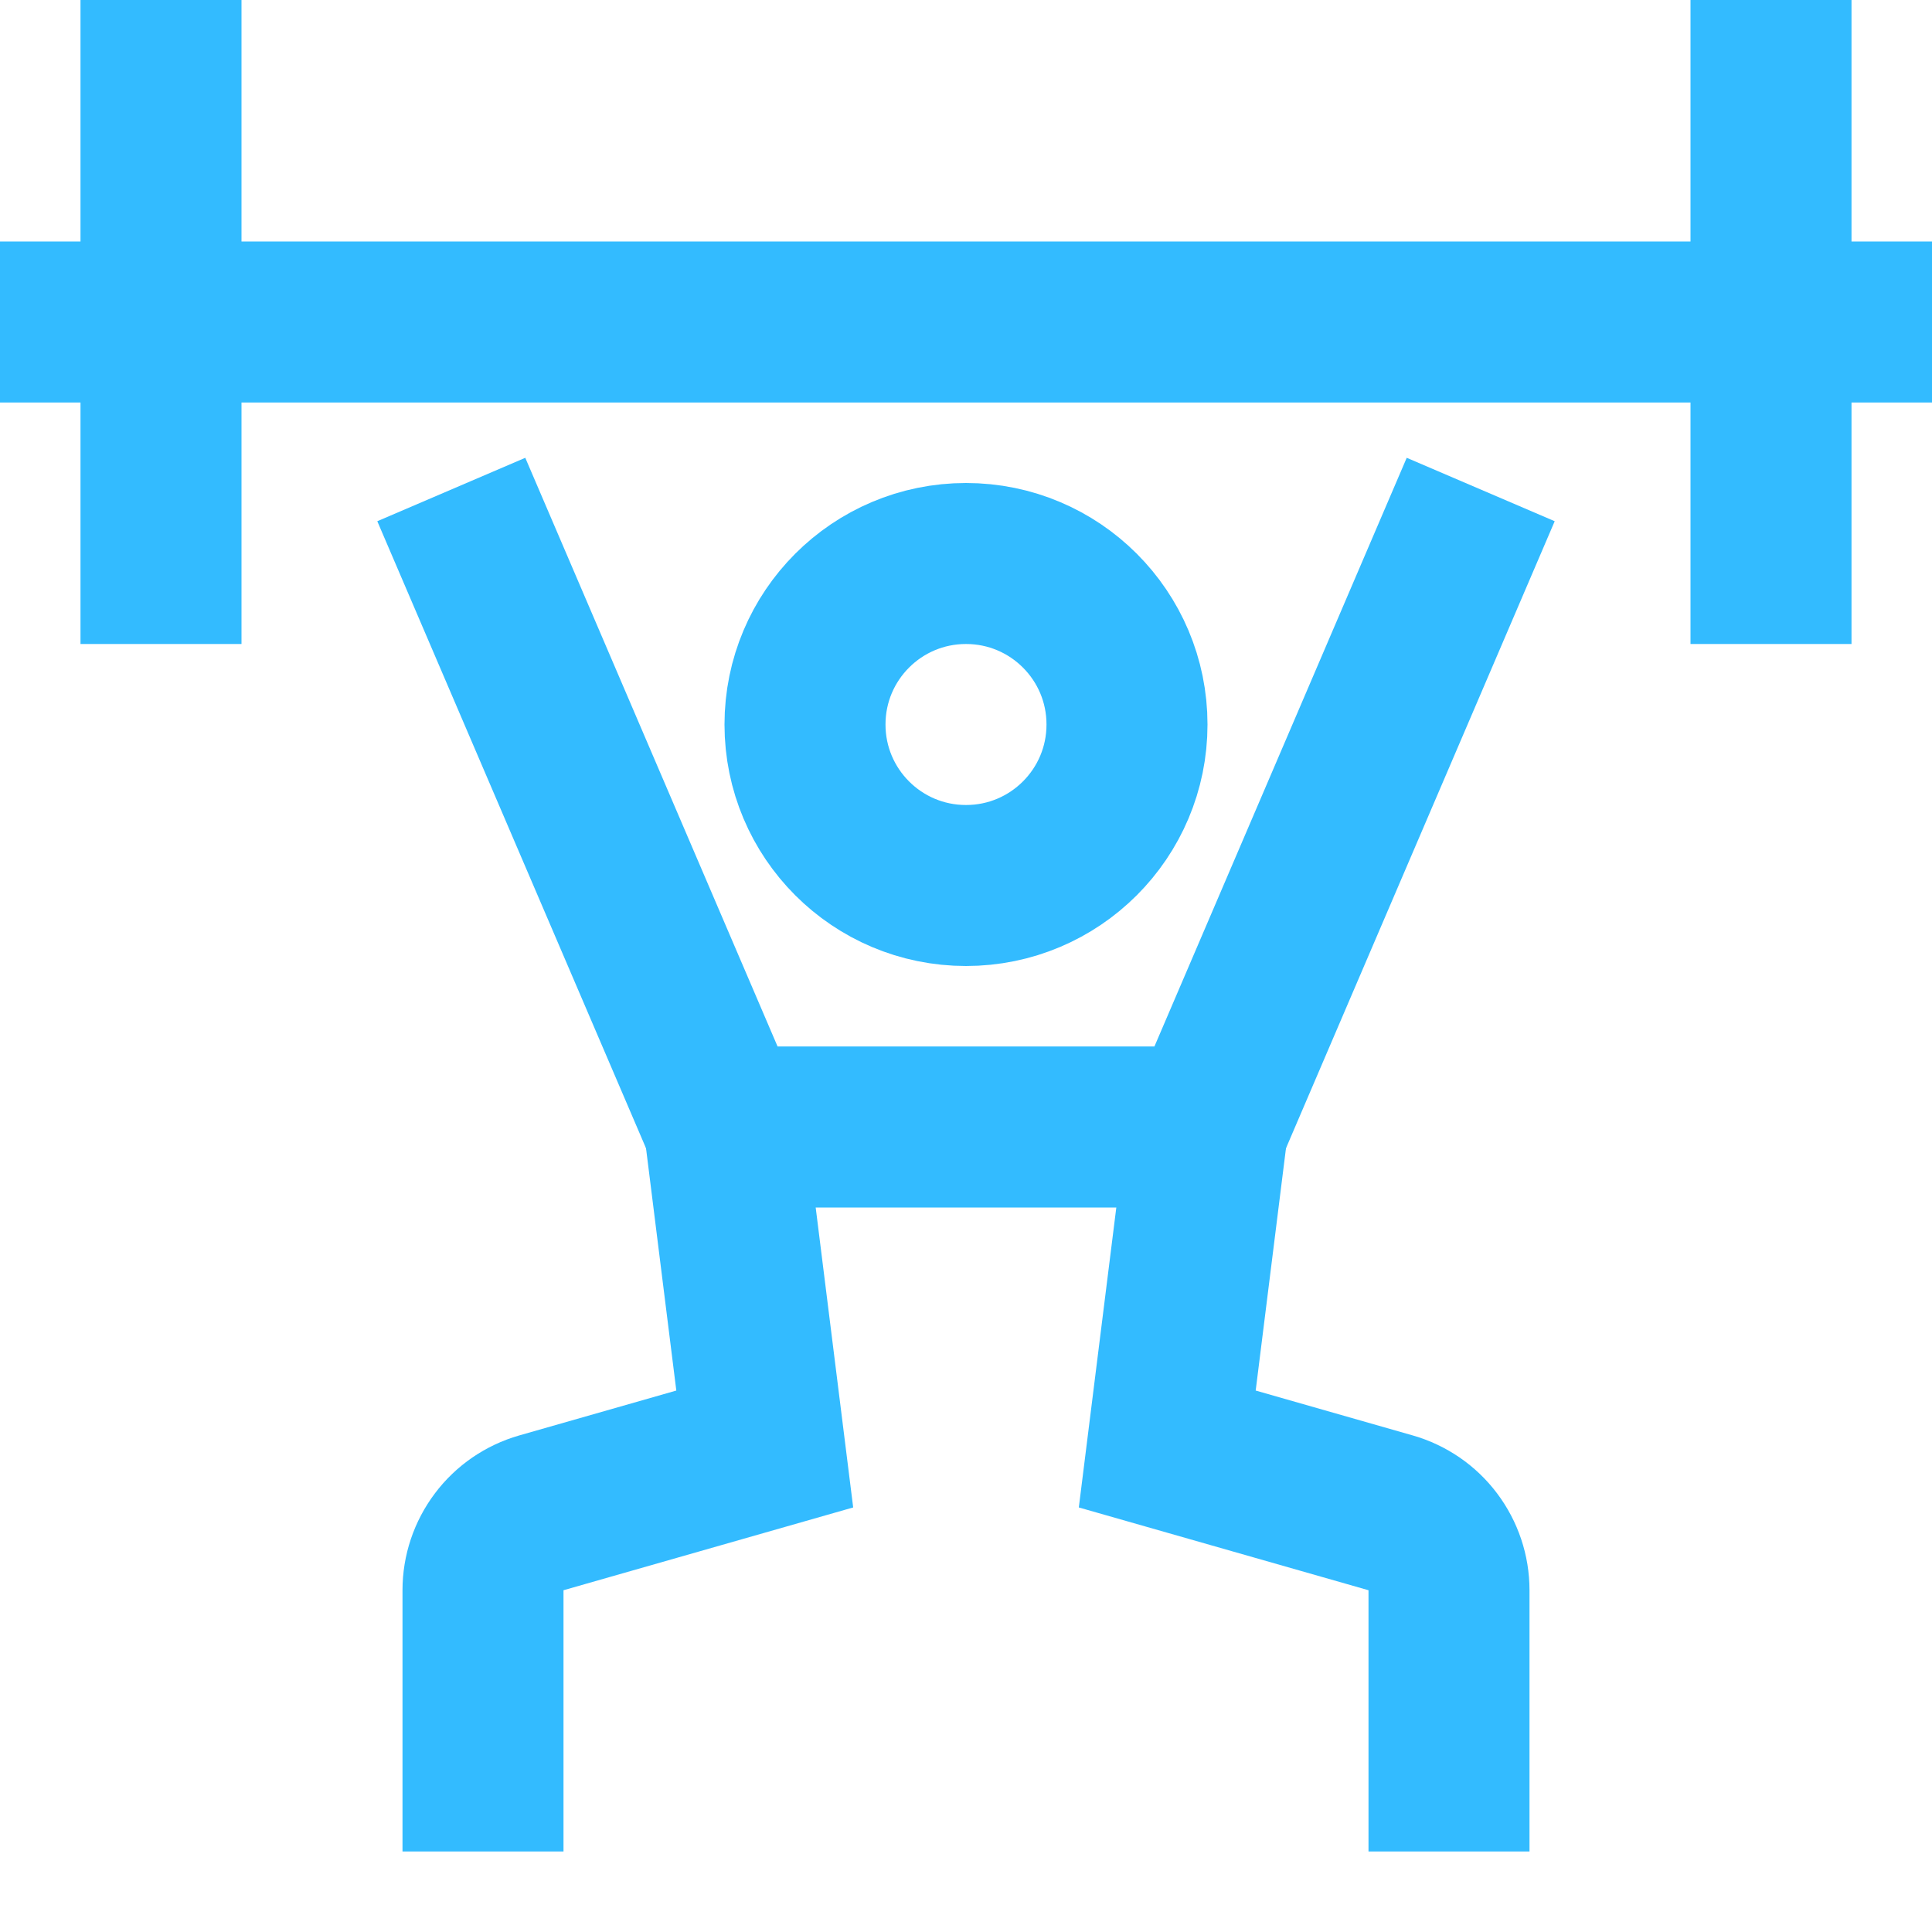
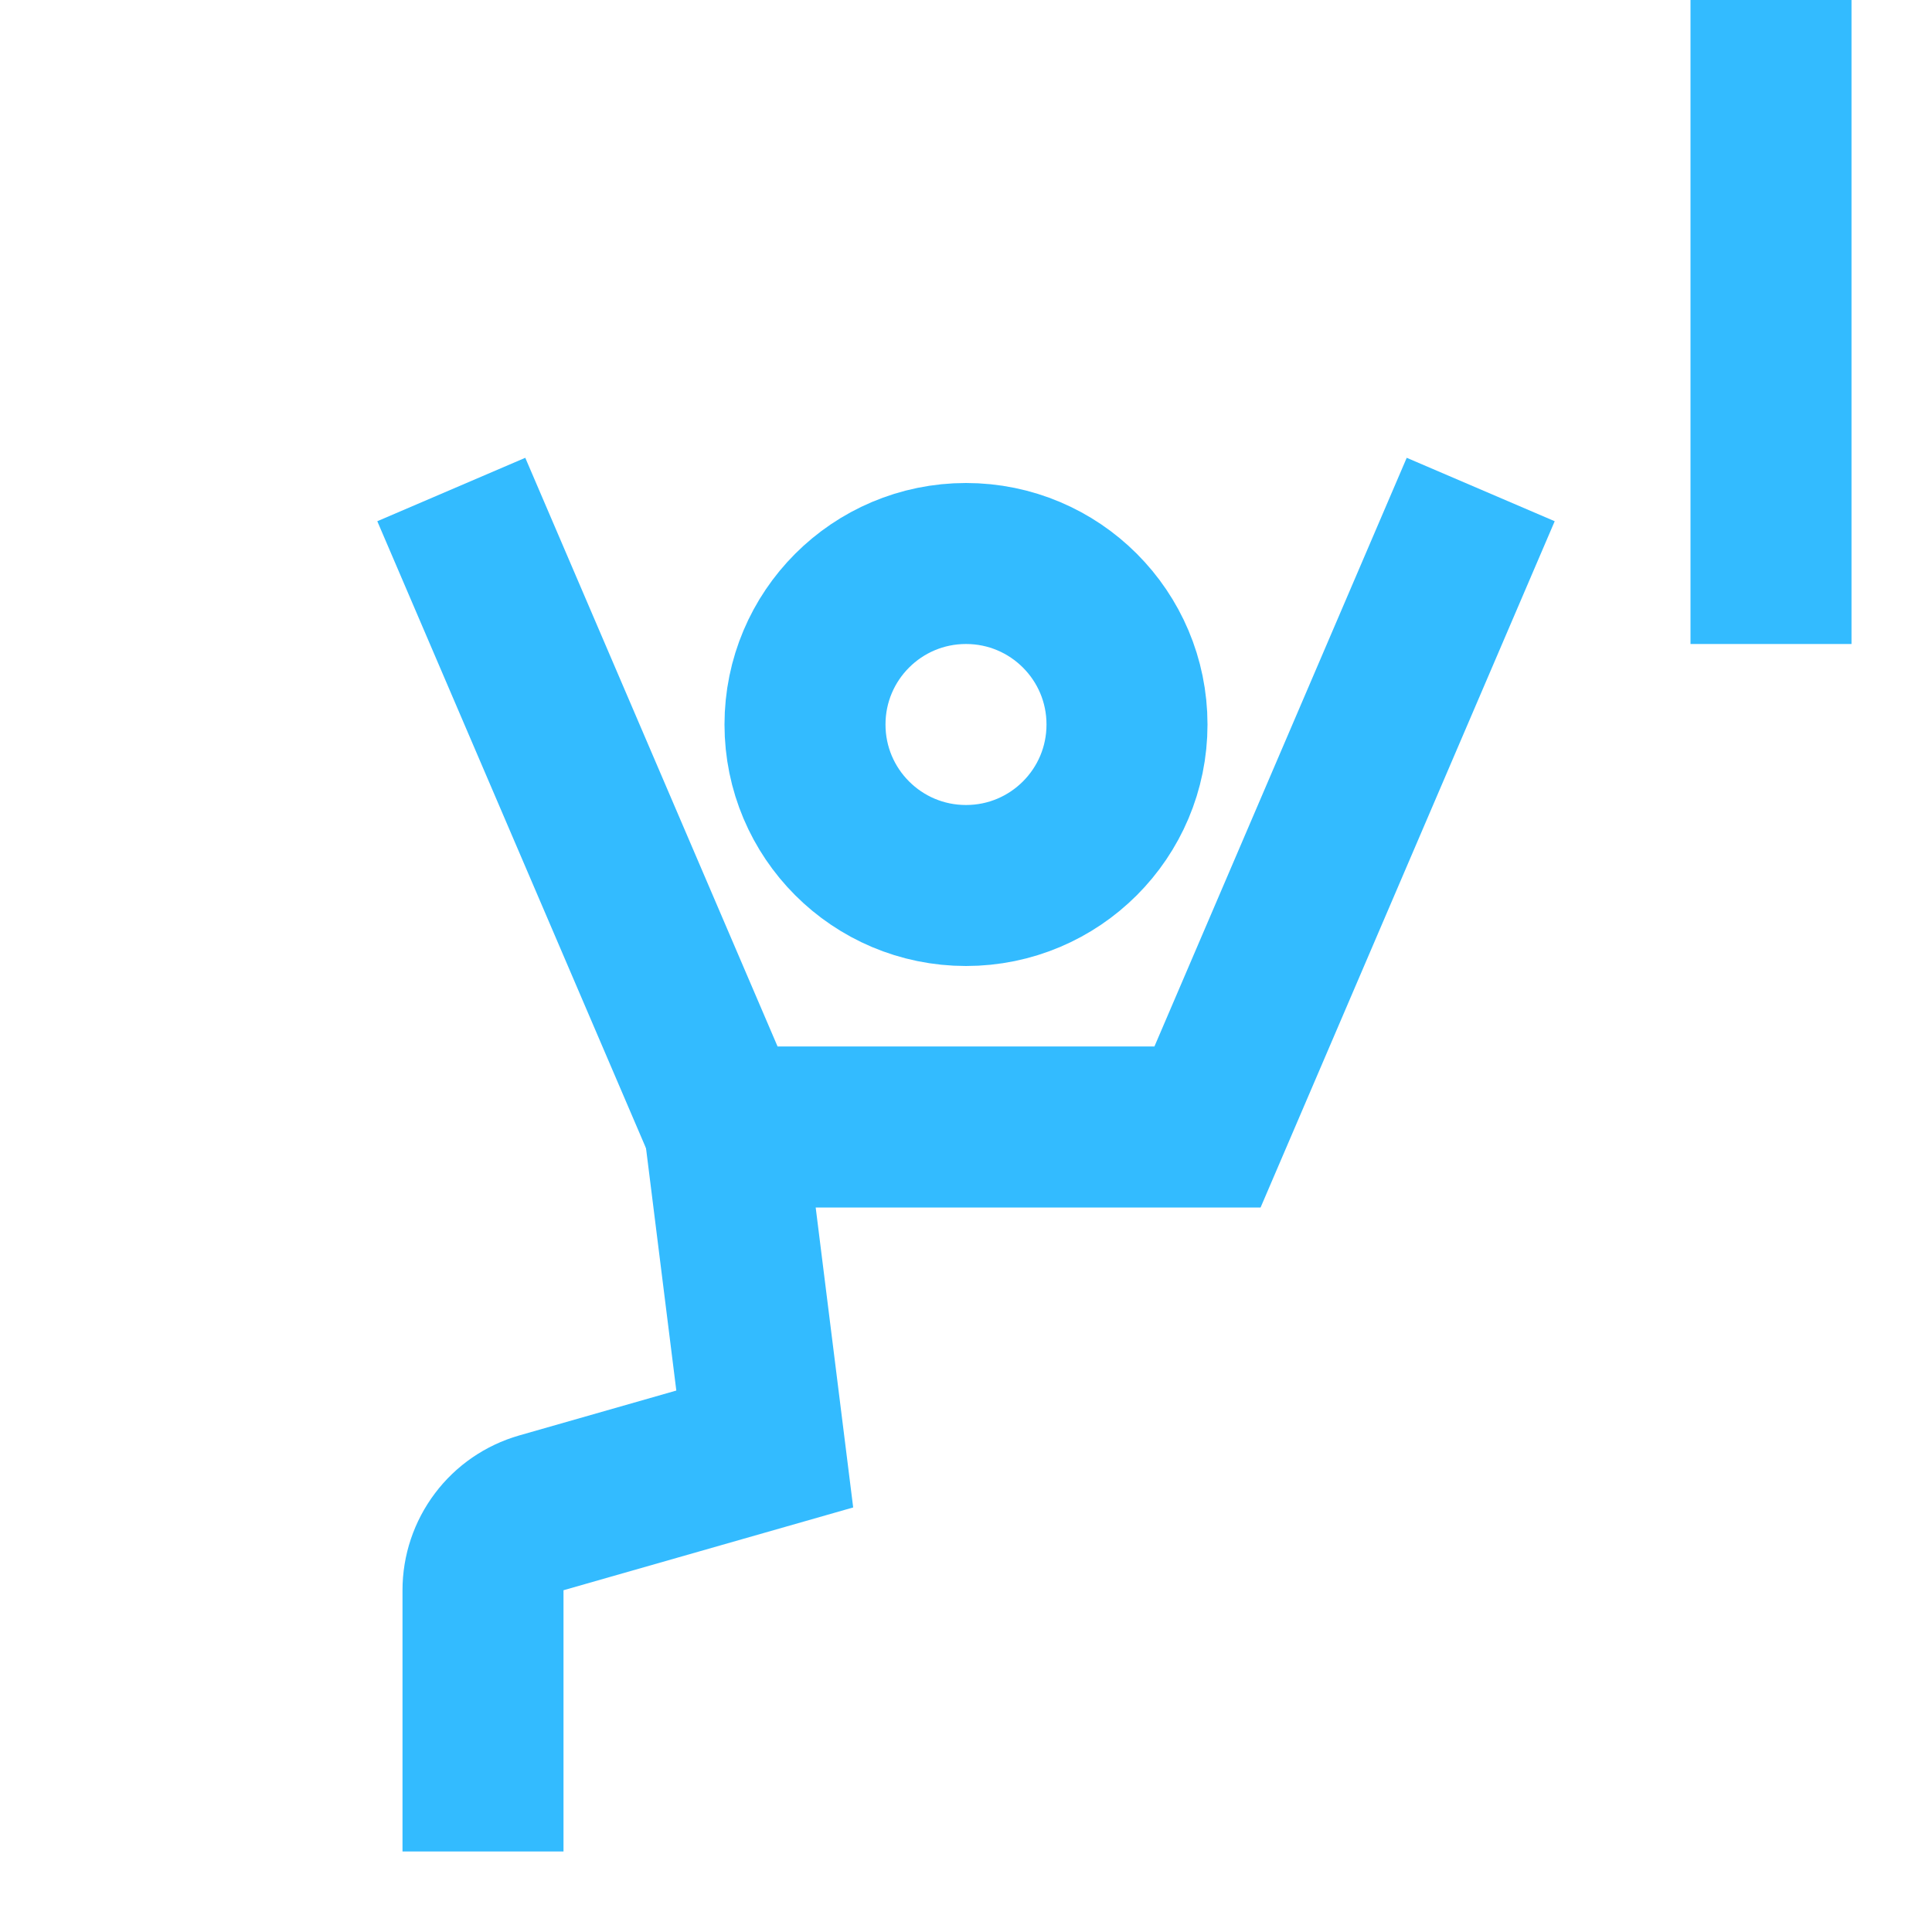
<svg xmlns="http://www.w3.org/2000/svg" width="24" height="24" viewBox="0 0 24 24" fill="none">
  <path d="M9 14L9.5 18L6.725 18.793C6.516 18.853 6.332 18.979 6.202 19.152C6.071 19.326 6 19.537 6 19.754V23" stroke="#33BBFF" stroke-width="2" stroke-miterlimit="10" />
-   <path d="M15 14L14.5 18L17.275 18.793C17.484 18.853 17.668 18.979 17.798 19.152C17.929 19.326 18 19.537 18 19.754V23" stroke="#33BBFF" stroke-width="2" stroke-miterlimit="10" />
  <path d="M18 7L15 14H9L6 7" stroke="#33BBFF" stroke-width="2" stroke-miterlimit="10" stroke-linecap="square" />
  <path d="M12 11C13.105 11 14 10.105 14 9C14 7.895 13.105 7 12 7C10.895 7 10 7.895 10 9C10 10.105 10.895 11 12 11Z" stroke="#33BBFF" stroke-width="2" stroke-miterlimit="10" stroke-linecap="square" />
-   <path d="M1 4H23" stroke="#33BBFF" stroke-width="2" stroke-miterlimit="10" stroke-linecap="square" />
-   <path d="M2 1V7" stroke="#33BBFF" stroke-width="2" stroke-miterlimit="10" stroke-linecap="square" />
  <path d="M22 1V7" stroke="#33BBFF" stroke-width="2" stroke-miterlimit="10" stroke-linecap="square" />
</svg>